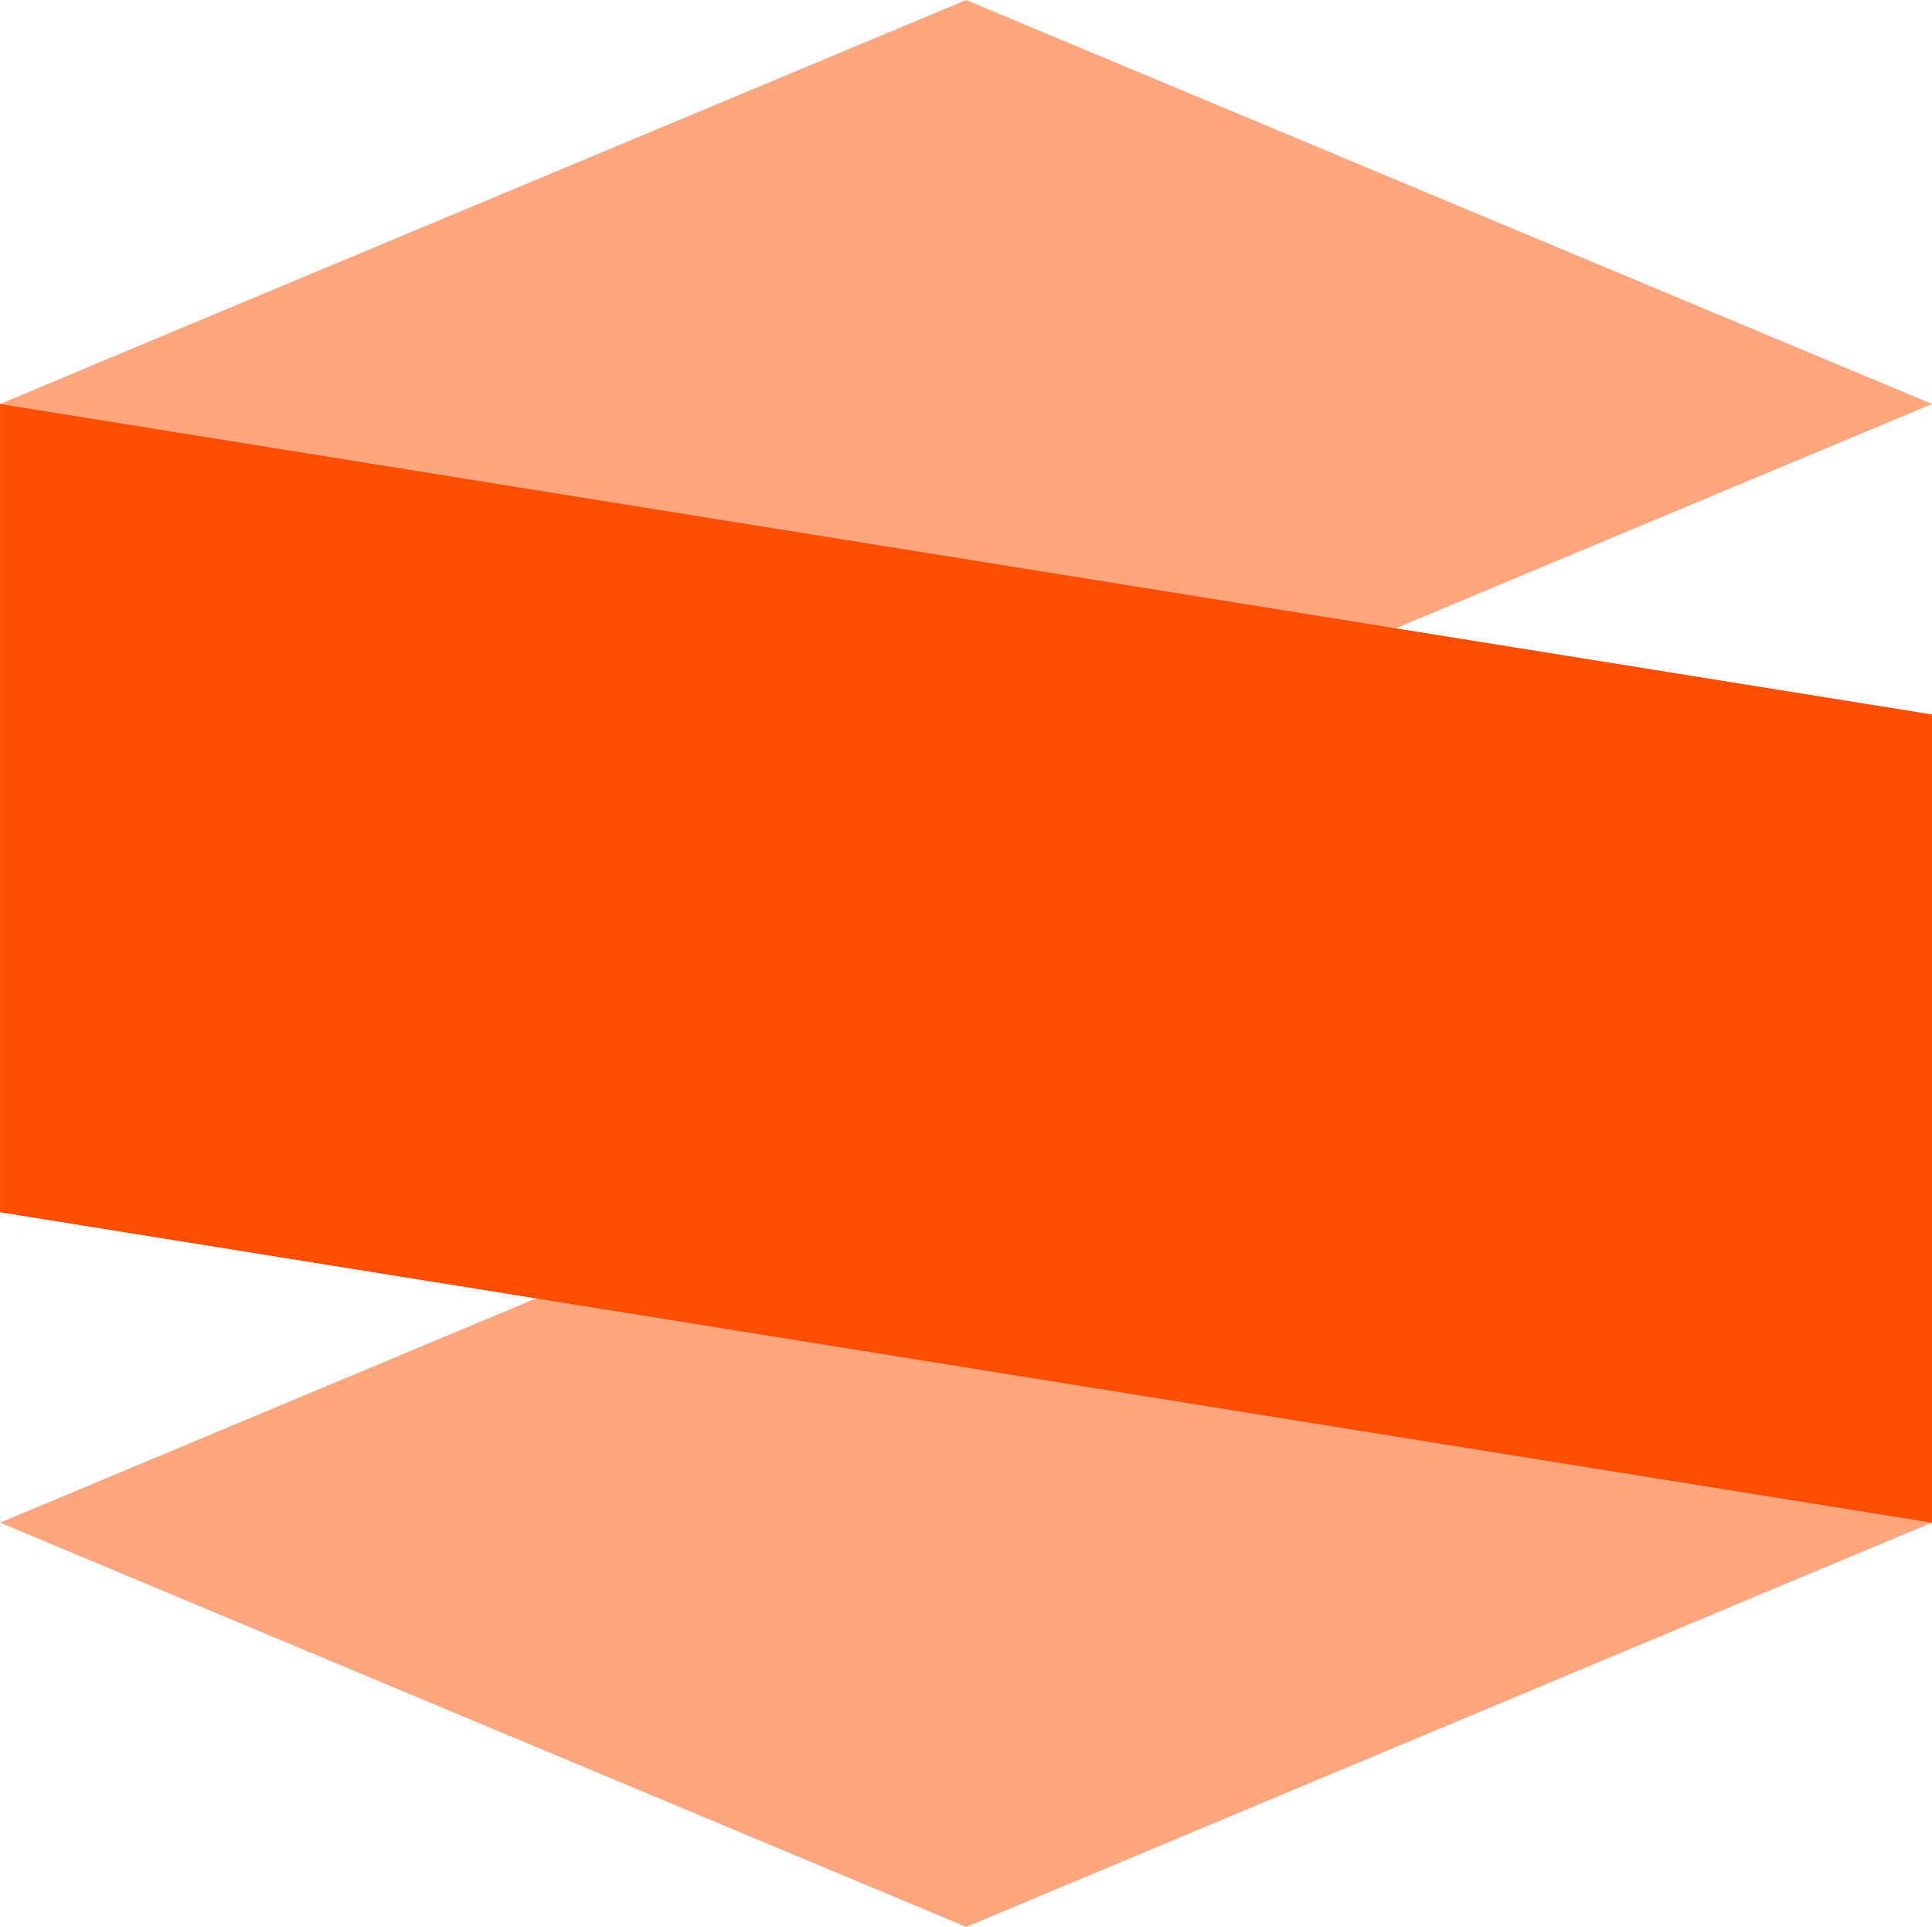
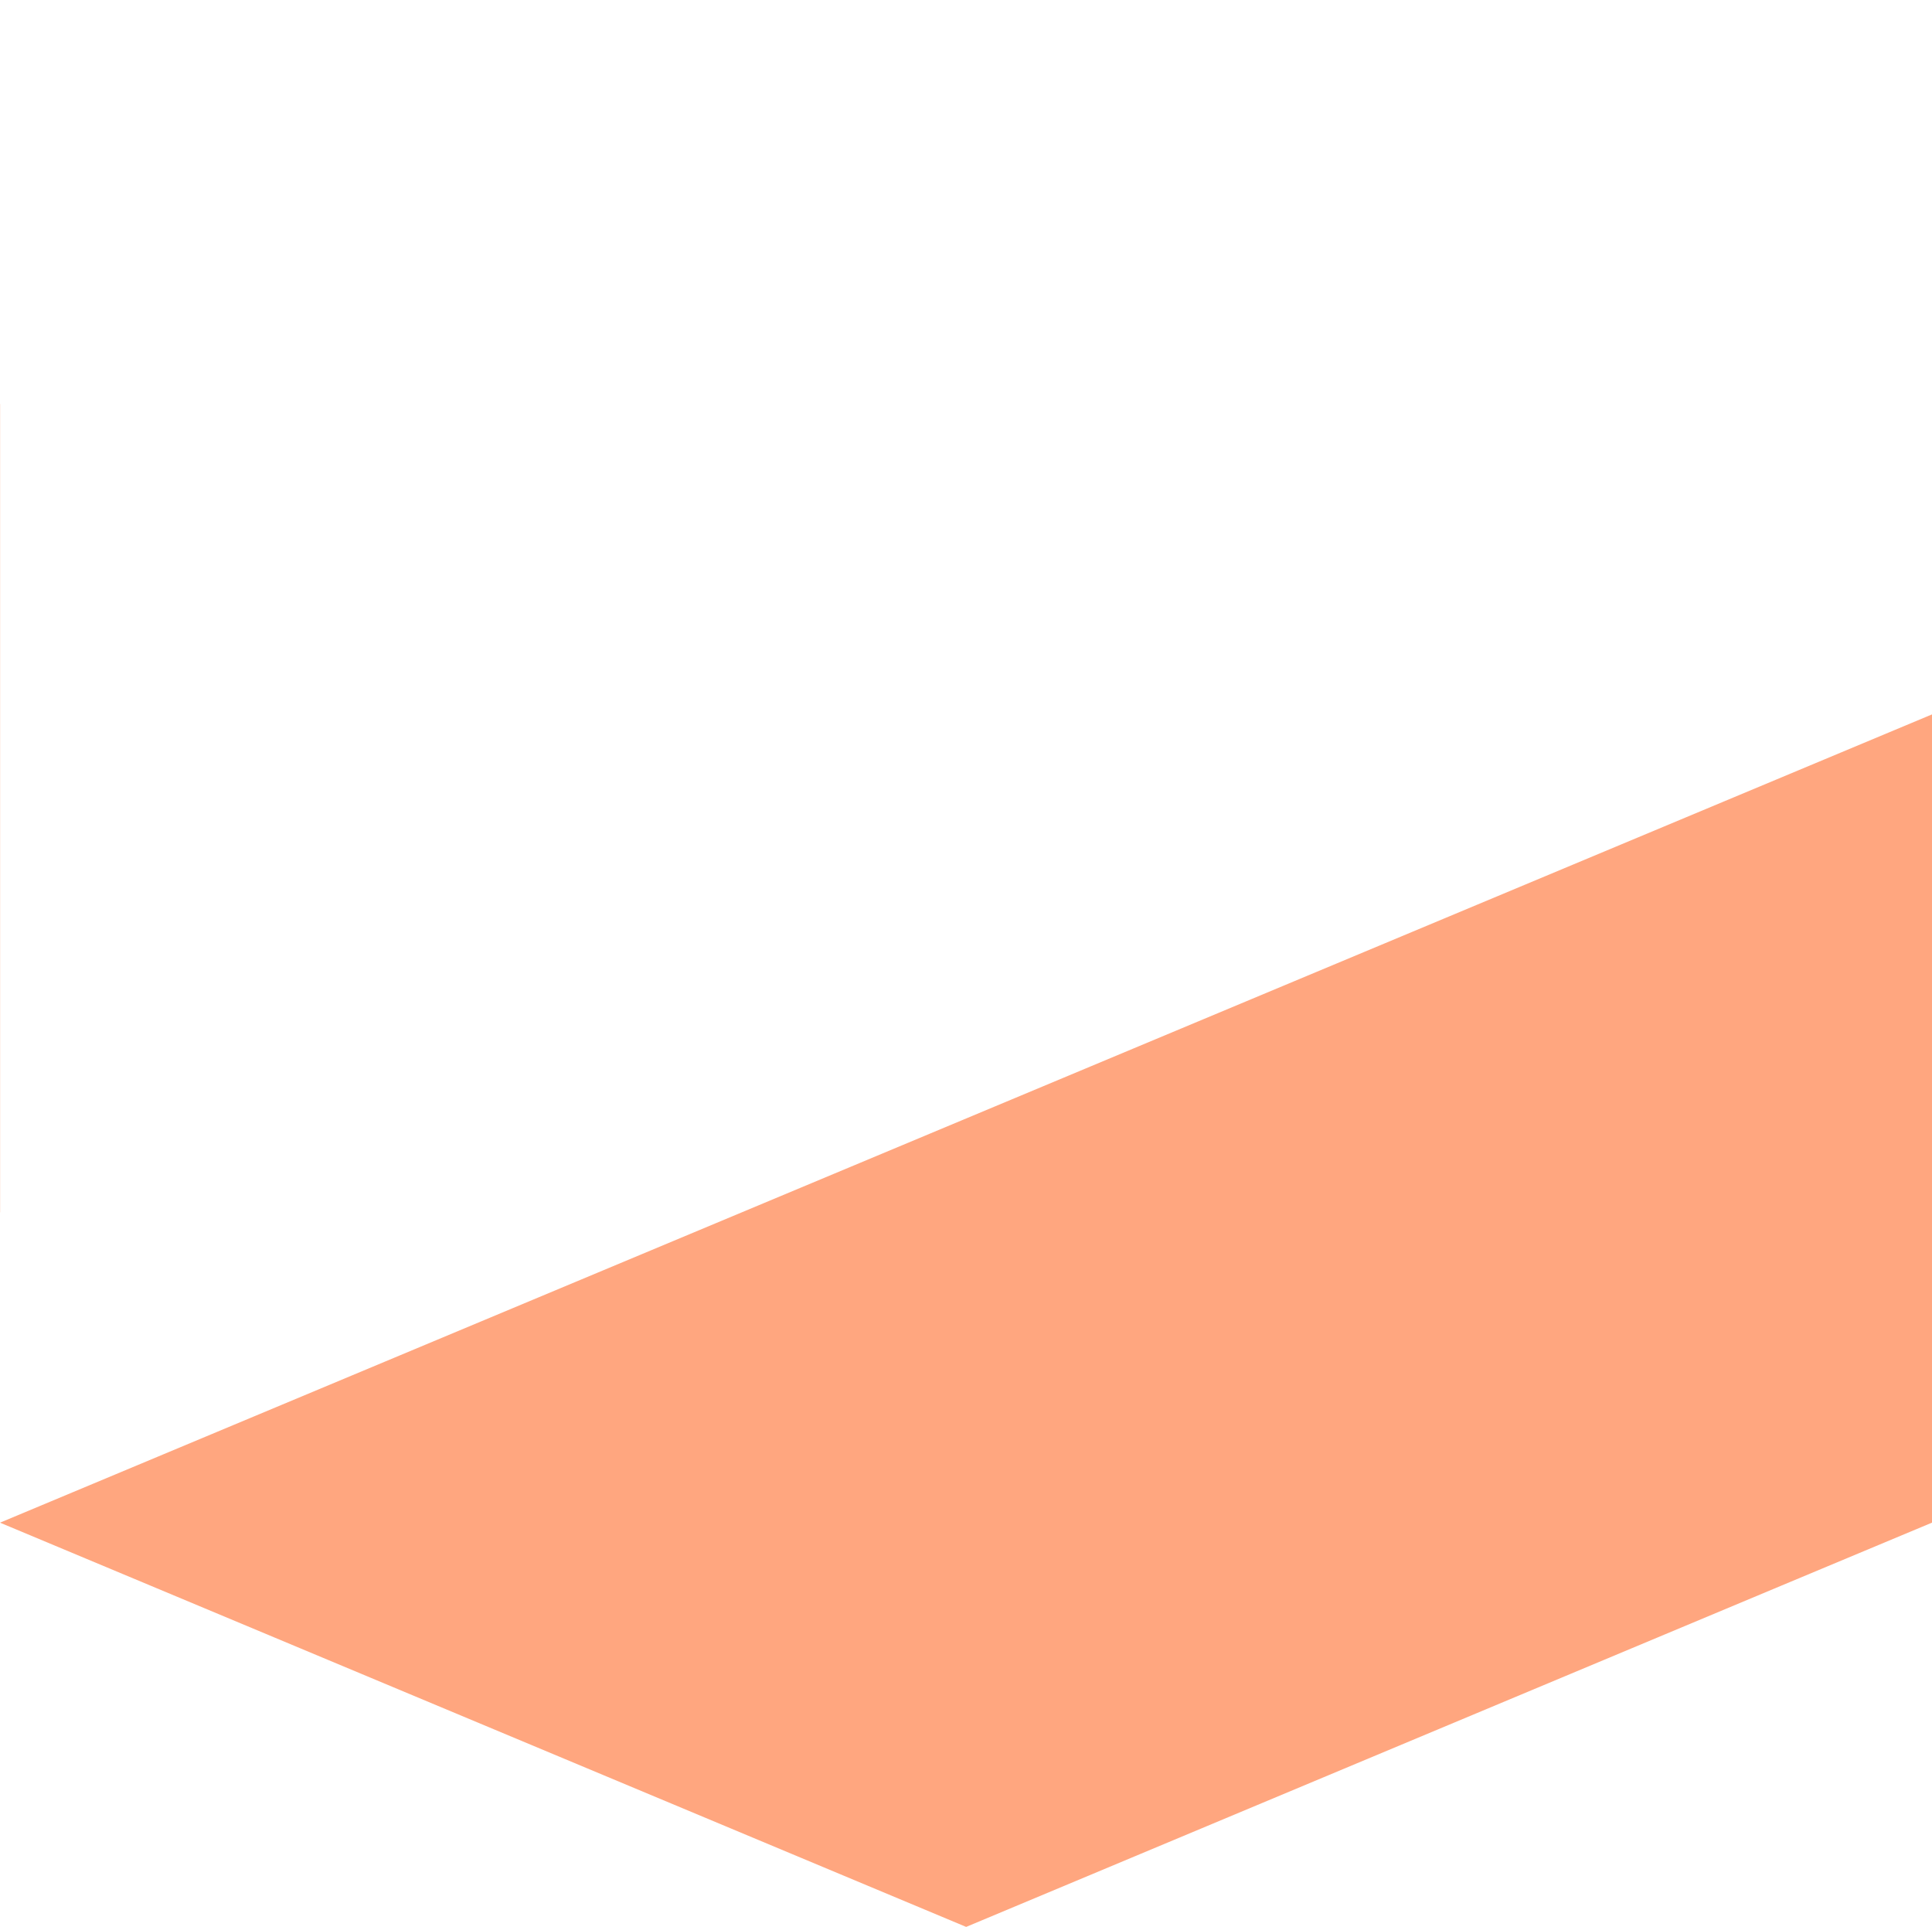
<svg xmlns="http://www.w3.org/2000/svg" width="109.916" height="109.601" viewBox="0 0 109.916 109.601">
  <g id="Signage_Design" data-name="Signage Design" transform="translate(-1347.729 -2293.984)">
-     <path id="Path_9493" data-name="Path 9493" d="M1183.7,113.677l-21.9,9.155-88.013,36.818V113.677l8.592-3.6L1128.749,90.7Z" transform="translate(273.946 2203.287)" fill="#ff4e00" opacity="0.5" />
    <path id="Path_9494" data-name="Path 9494" d="M1183.7,106.01v45.973l-8.611,3.6-46.339,19.395-54.966-22.993,21.887-9.155Z" transform="translate(273.946 2228.609)" fill="#ff4e00" opacity="0.5" />
-     <path id="Path_9495" data-name="Path 9495" d="M1073.784,99.358l109.91,17.657v45.973l-109.91-17.659Z" transform="translate(273.948 2217.609)" fill="#ff4e00" />
+     <path id="Path_9495" data-name="Path 9495" d="M1073.784,99.358v45.973l-109.91-17.659Z" transform="translate(273.948 2217.609)" fill="#ff4e00" />
  </g>
</svg>